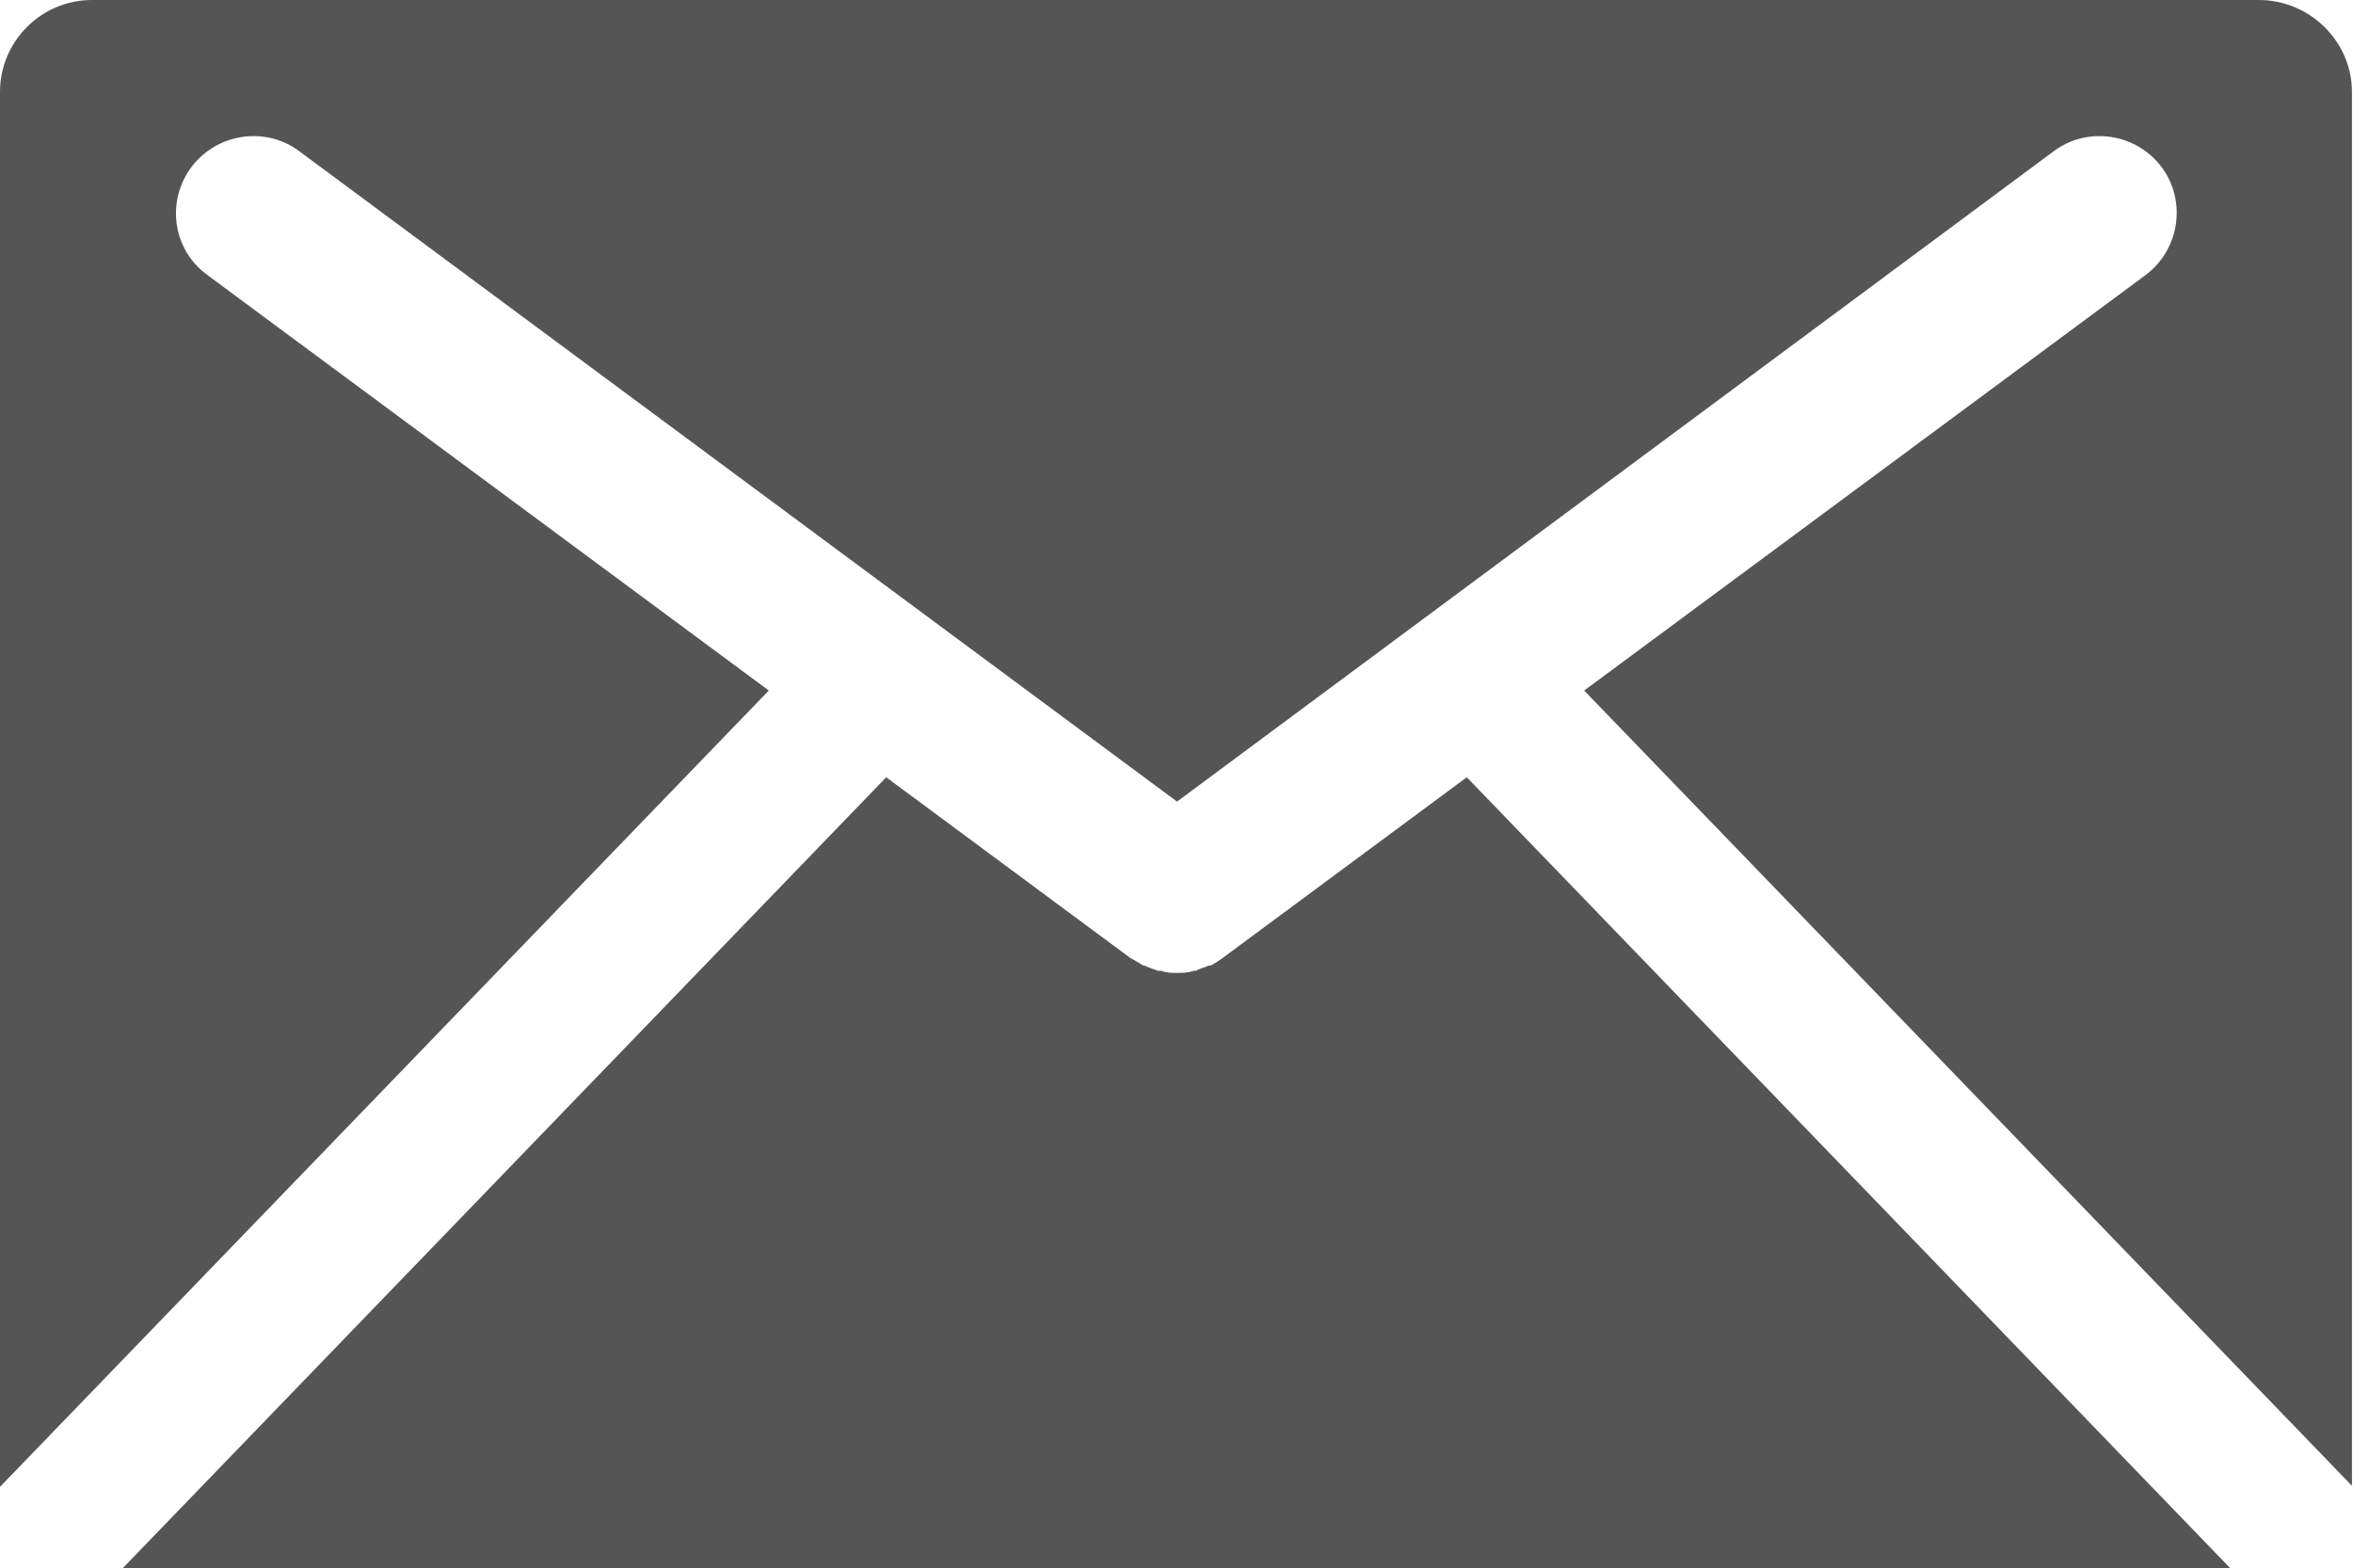
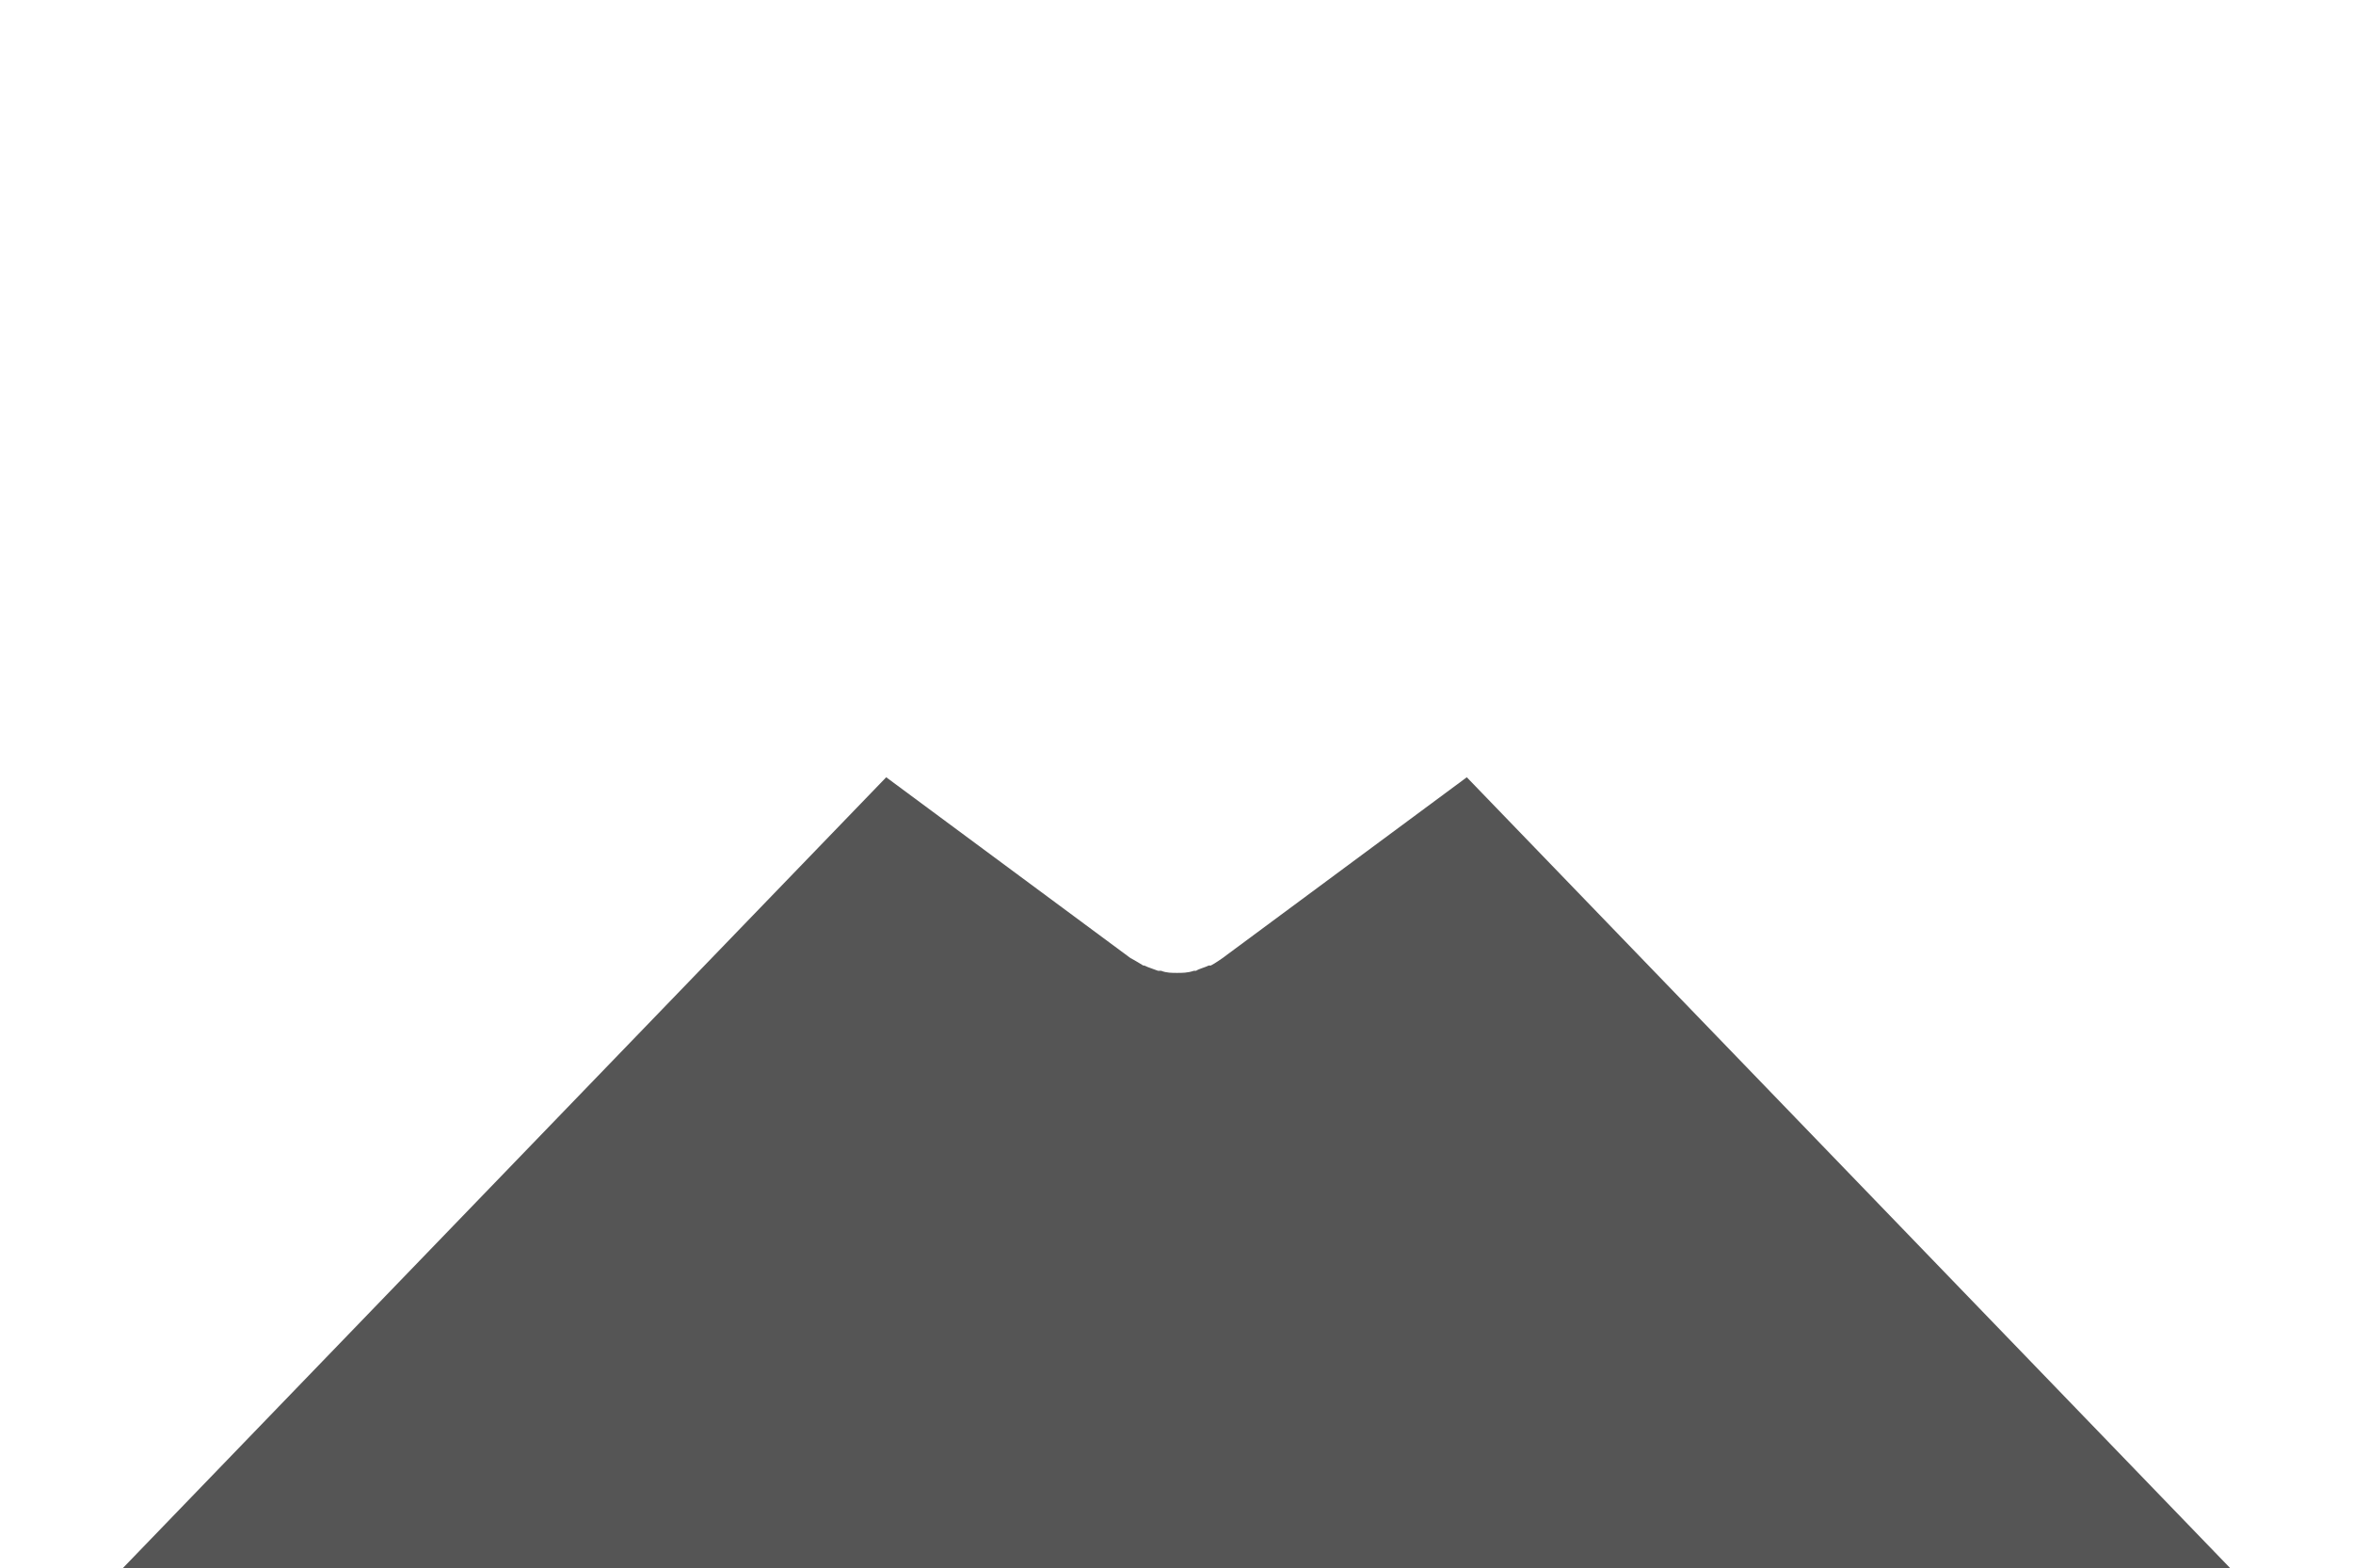
<svg xmlns="http://www.w3.org/2000/svg" id="_レイヤー_2" viewBox="0 0 22.25 14.83">
  <defs>
    <style>.cls-1{fill:#555;}</style>
  </defs>
  <g id="_レイヤー_1-2">
    <path class="cls-1" d="M21.09,14.83l-7.22-7.48-2.31,1.71s-.07.05-.11.07c0,0-.01,0-.02,0-.04.02-.09.03-.12.05h-.02c-.06.02-.11.02-.16.02s-.1,0-.15-.02c0,0-.02,0-.03,0-.05-.02-.09-.03-.13-.05h-.01s-.08-.05-.12-.07l-2.31-1.71L1.16,14.83h19.93Z" />
-     <path class="cls-1" d="M7.27,6.53L1.96,2.6c-.33-.24-.39-.7-.15-1.02.24-.32.7-.39,1.02-.15l8.3,6.15L19.42,1.43c.32-.24.78-.17,1.02.15.24.32.17.78-.15,1.02l-5.31,3.93,7.26,7.52s0-.06,0-.1V.87c0-.48-.4-.87-.88-.87H.87c-.48,0-.87.39-.87.87v13.09s0,.07,0,.1l7.26-7.52Z" />
  </g>
</svg>